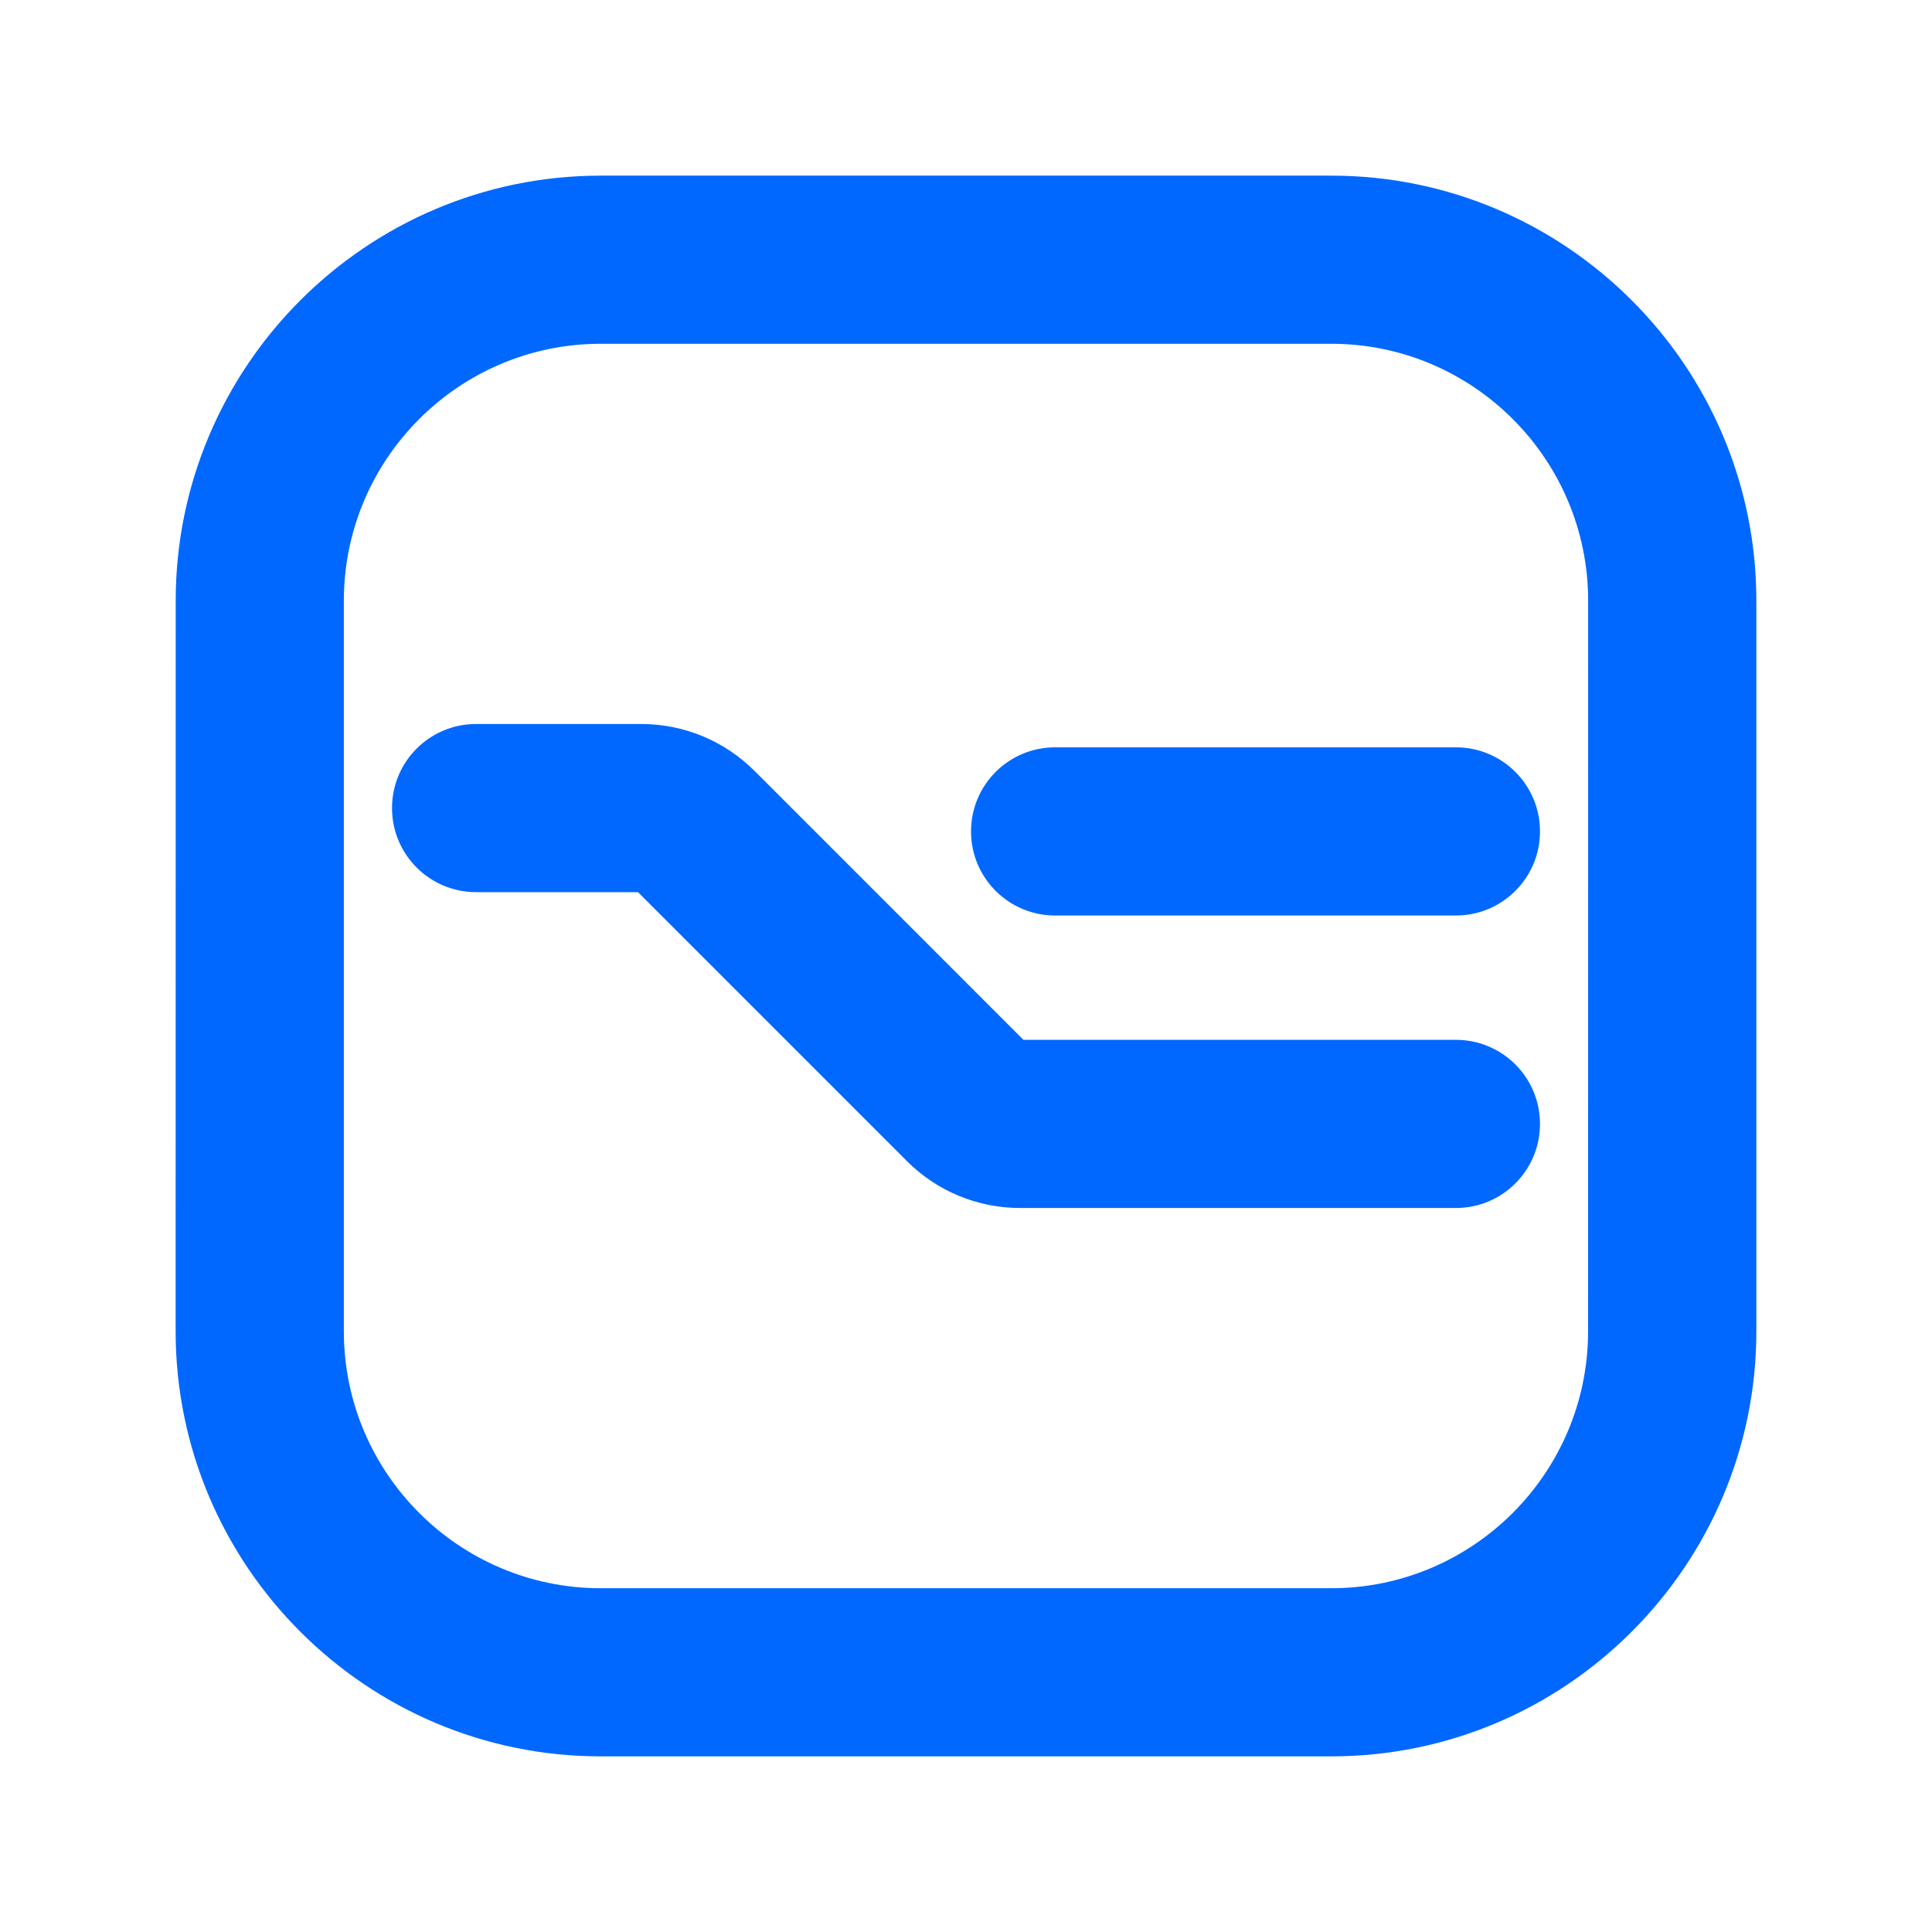
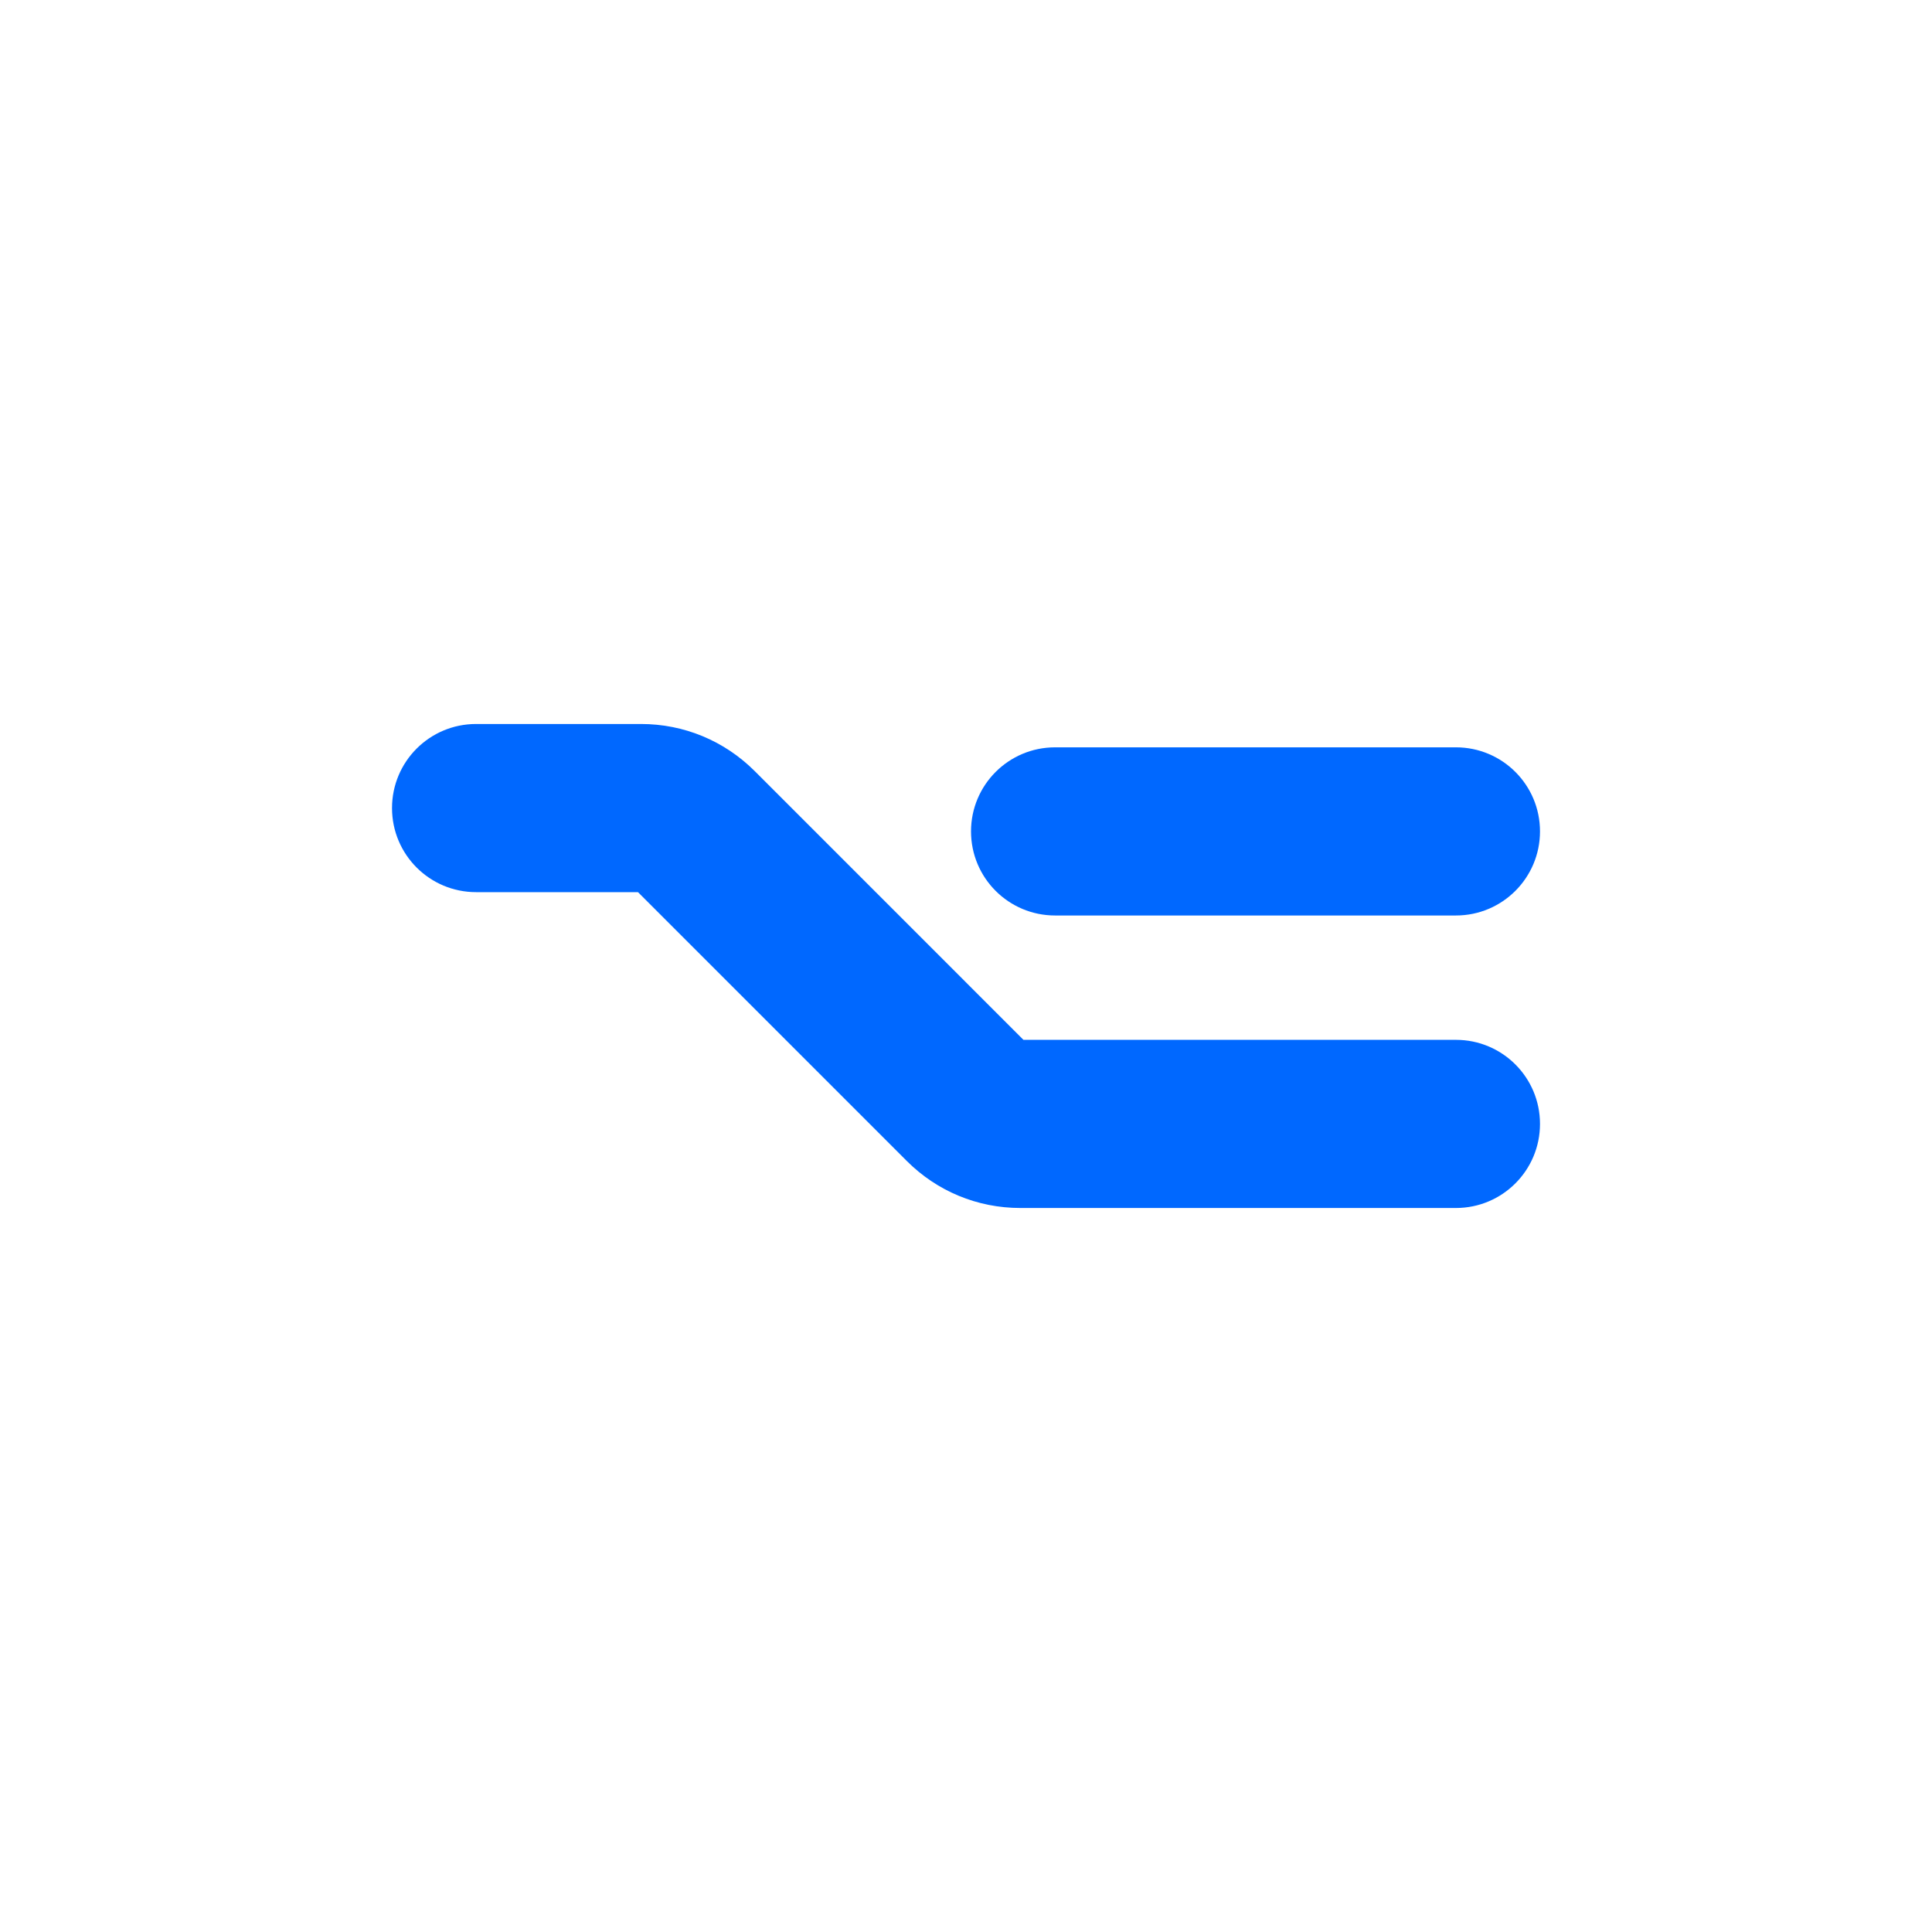
<svg xmlns="http://www.w3.org/2000/svg" width="110" height="110" viewBox="0 0 110 110" fill="none">
-   <path d="M75.799 100H34.202C20.858 100 10 89.141 10 75.796L10.004 34.204C10.004 20.859 20.862 10 34.205 10H75.799C89.142 10 100 20.859 100 34.204V75.8C99.996 89.141 89.142 100 75.799 100ZM34.202 19.573C26.137 19.573 19.577 26.134 19.577 34.204V75.8C19.577 83.866 26.137 90.427 34.202 90.427H75.795C83.859 90.427 90.419 83.866 90.419 75.8L90.423 34.204C90.423 26.138 83.863 19.573 75.799 19.573H34.202Z" fill="#0068FF" />
  <path d="M82.894 68.778H58.095C55.649 68.778 53.347 67.824 51.62 66.093L36.323 50.795H27.106C24.461 50.795 22.32 48.654 22.32 46.008C22.32 43.362 24.461 41.221 27.106 41.221H36.495C38.941 41.221 41.239 42.175 42.97 43.902L58.271 59.204H82.894C85.54 59.204 87.681 61.346 87.681 63.991C87.681 66.636 85.54 68.778 82.894 68.778Z" fill="#0068FF" />
  <path d="M82.894 52.124H60.072C57.427 52.124 55.286 49.983 55.286 47.337C55.286 44.691 57.427 42.55 60.072 42.55H82.894C85.54 42.55 87.681 44.691 87.681 47.337C87.681 49.979 85.54 52.124 82.894 52.124Z" fill="#0068FF" />
</svg>